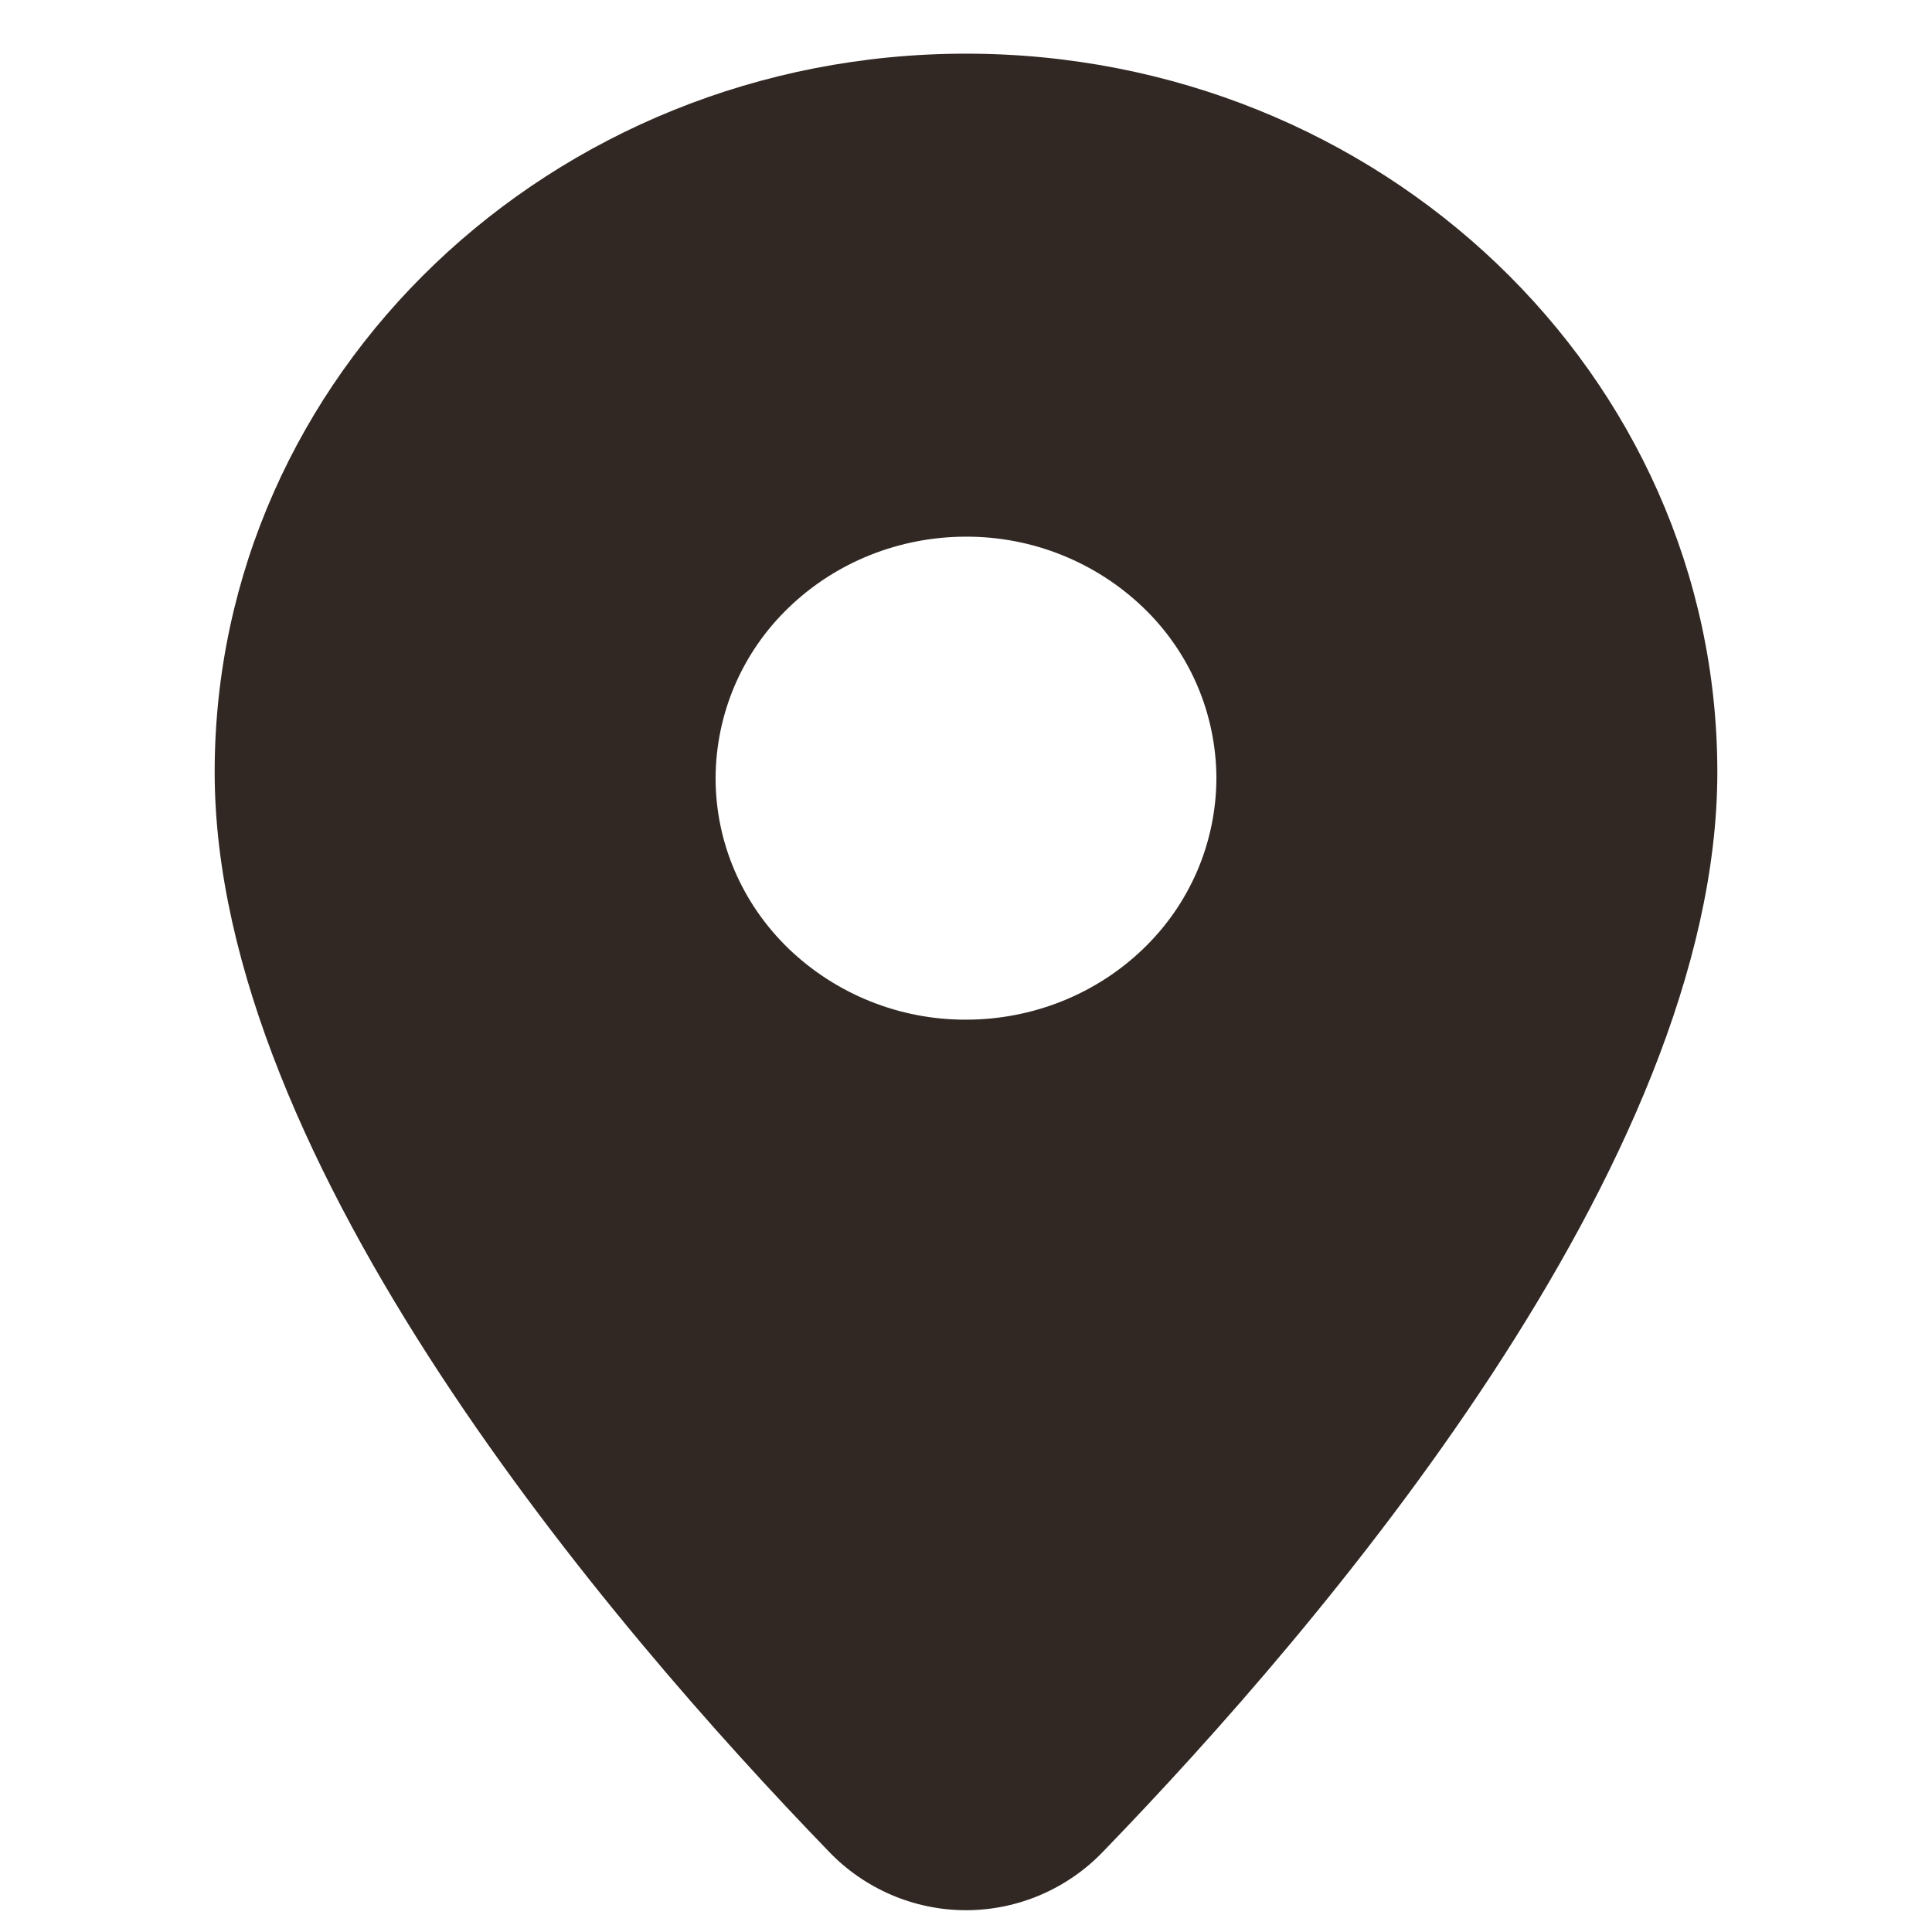
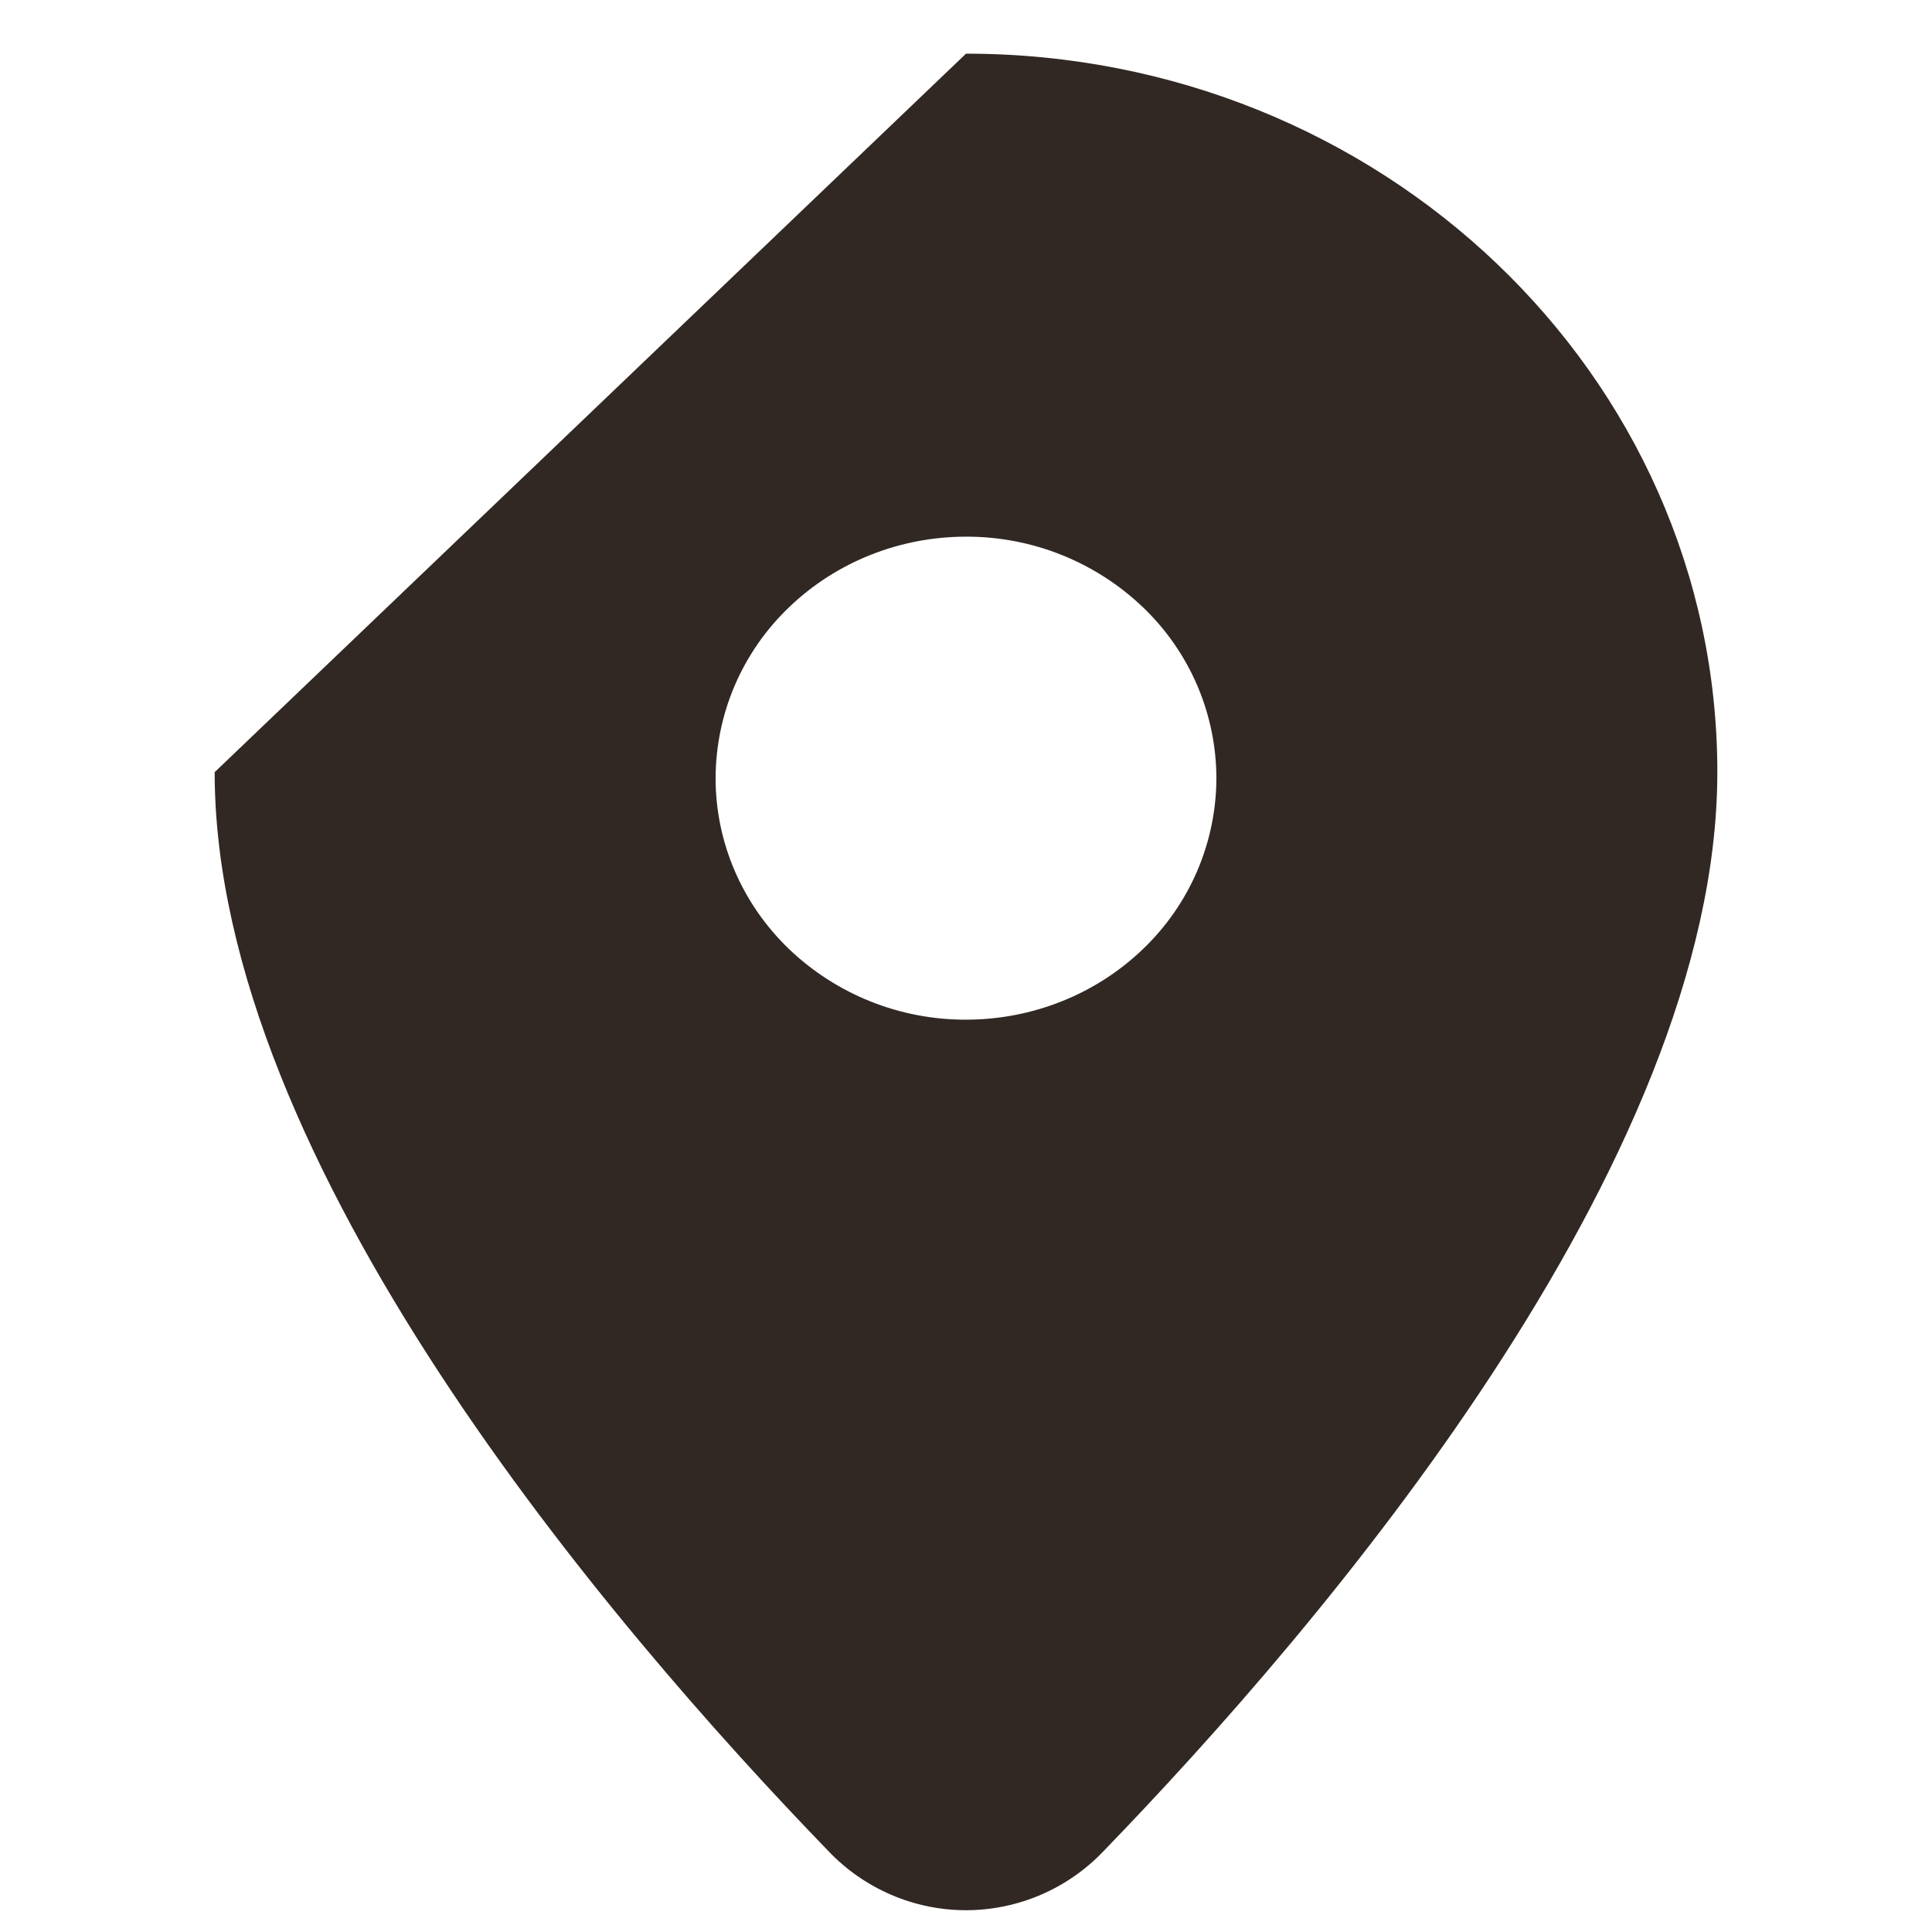
<svg xmlns="http://www.w3.org/2000/svg" width="18" height="18" viewBox="0 0 18 18" fill="none">
-   <path d="M9 0.5C12.862 0.5 16 3.492 16 7.194C16 10.84 12.303 15.158 10.282 17.246C10.117 17.42 9.918 17.558 9.698 17.653C9.477 17.748 9.24 17.797 9 17.797C8.76 17.797 8.523 17.748 8.302 17.653C8.082 17.558 7.883 17.42 7.718 17.246C5.698 15.158 2 10.84 2 7.194C2 3.492 5.138 0.5 9 0.5ZM9 5C8.381 5 7.788 5.237 7.35 5.659C7.135 5.865 6.964 6.111 6.846 6.385C6.729 6.658 6.668 6.952 6.667 7.25C6.667 7.847 6.912 8.419 7.35 8.841C7.794 9.266 8.386 9.502 9 9.5C9.619 9.5 10.212 9.263 10.65 8.841C10.865 8.635 11.036 8.389 11.154 8.115C11.271 7.842 11.332 7.548 11.333 7.25C11.332 6.952 11.271 6.658 11.154 6.385C11.036 6.111 10.865 5.865 10.65 5.659C10.206 5.234 9.614 4.998 9 5Z" fill="#312823" />
+   <path d="M9 0.5C12.862 0.5 16 3.492 16 7.194C16 10.84 12.303 15.158 10.282 17.246C10.117 17.42 9.918 17.558 9.698 17.653C9.477 17.748 9.24 17.797 9 17.797C8.76 17.797 8.523 17.748 8.302 17.653C8.082 17.558 7.883 17.42 7.718 17.246C5.698 15.158 2 10.84 2 7.194ZM9 5C8.381 5 7.788 5.237 7.35 5.659C7.135 5.865 6.964 6.111 6.846 6.385C6.729 6.658 6.668 6.952 6.667 7.25C6.667 7.847 6.912 8.419 7.35 8.841C7.794 9.266 8.386 9.502 9 9.5C9.619 9.5 10.212 9.263 10.65 8.841C10.865 8.635 11.036 8.389 11.154 8.115C11.271 7.842 11.332 7.548 11.333 7.25C11.332 6.952 11.271 6.658 11.154 6.385C11.036 6.111 10.865 5.865 10.65 5.659C10.206 5.234 9.614 4.998 9 5Z" fill="#312823" />
</svg>